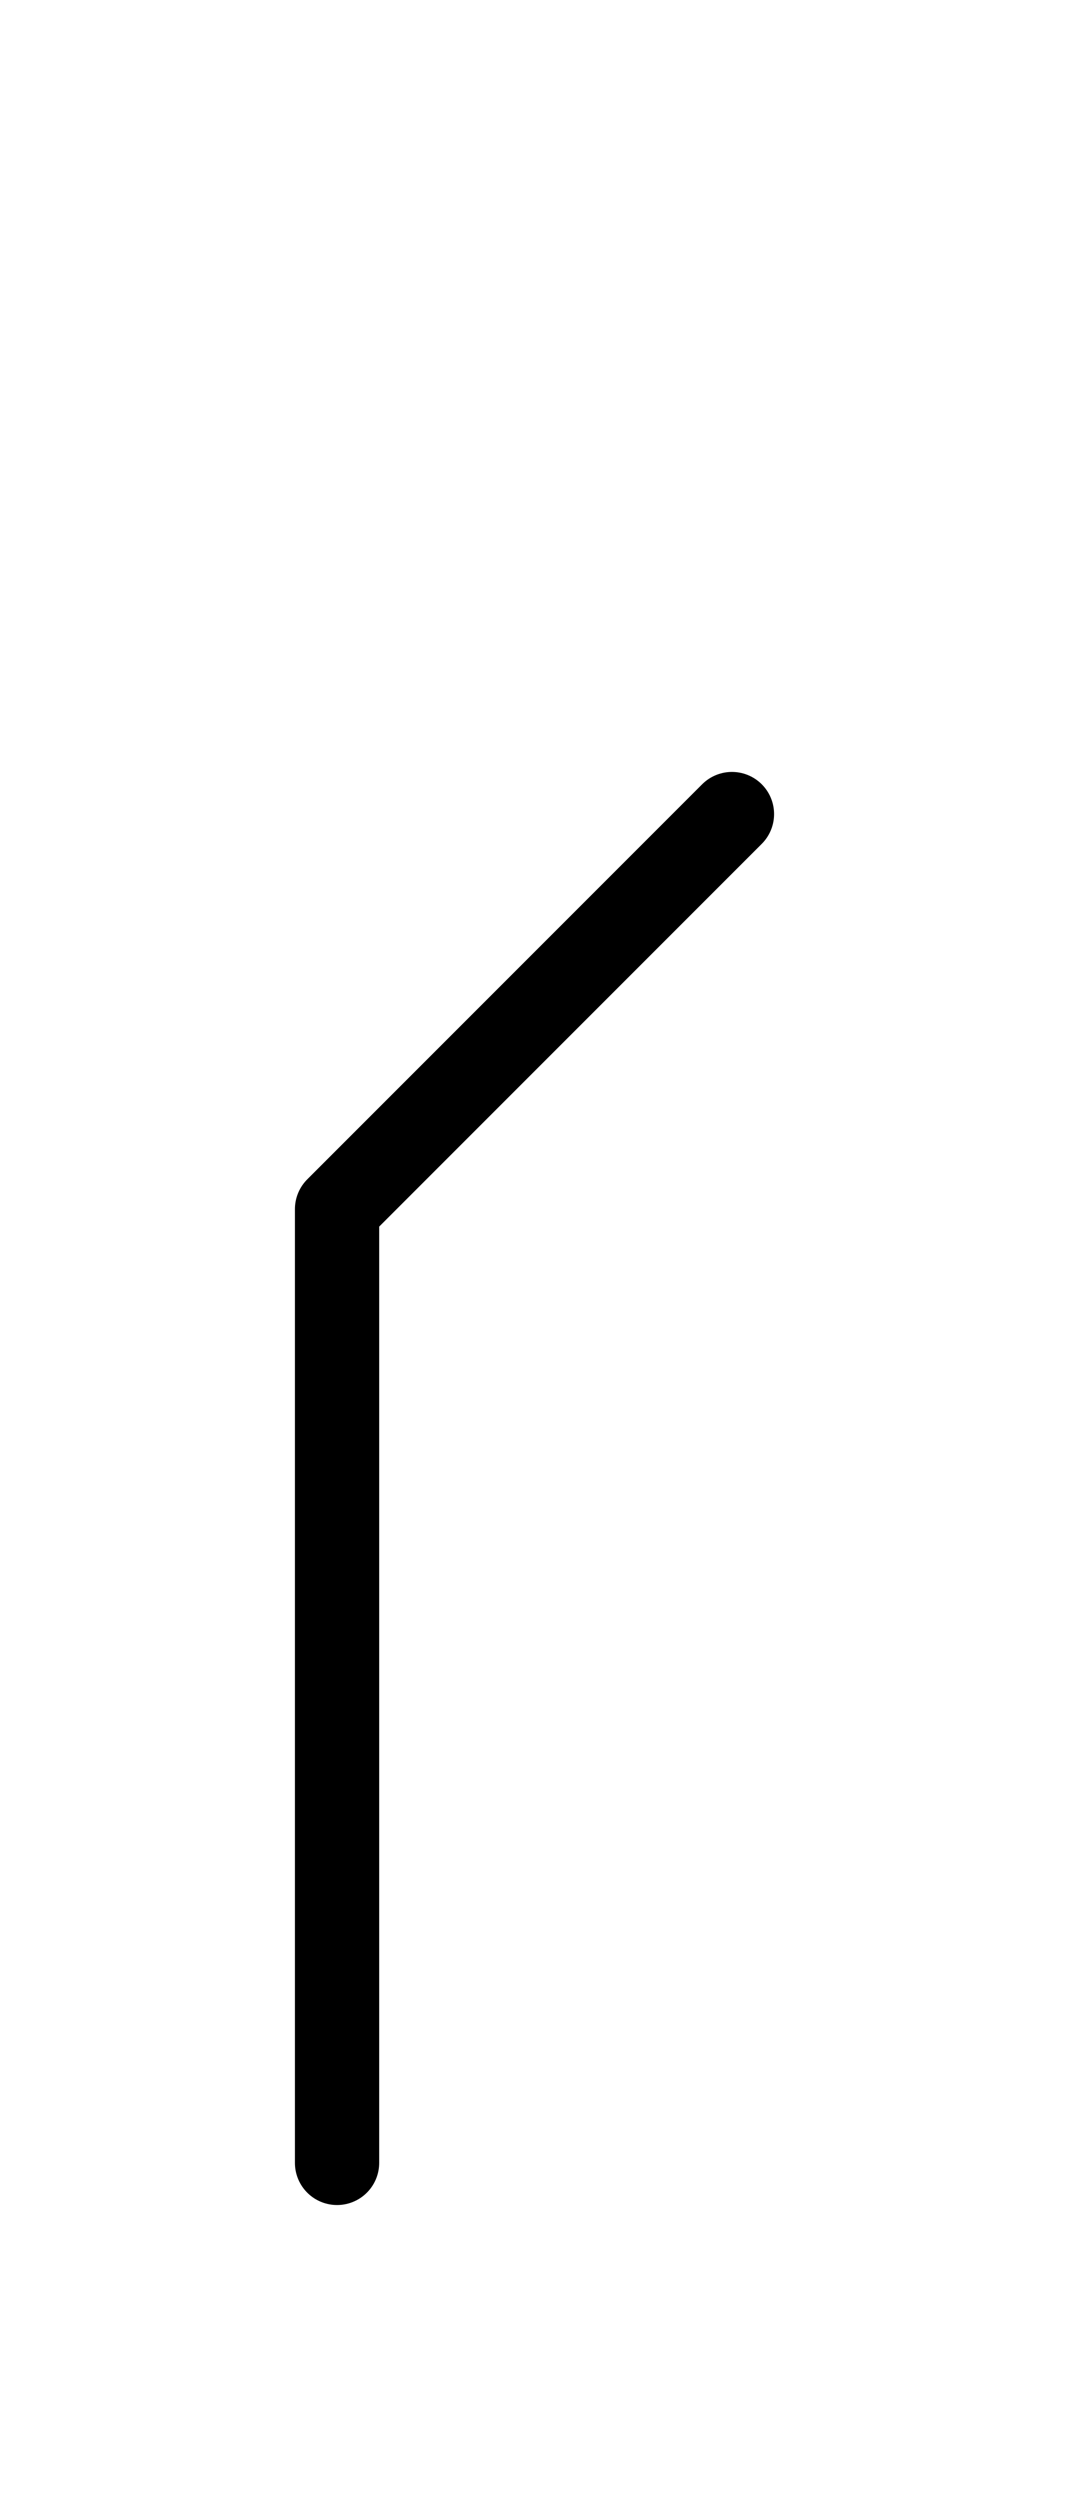
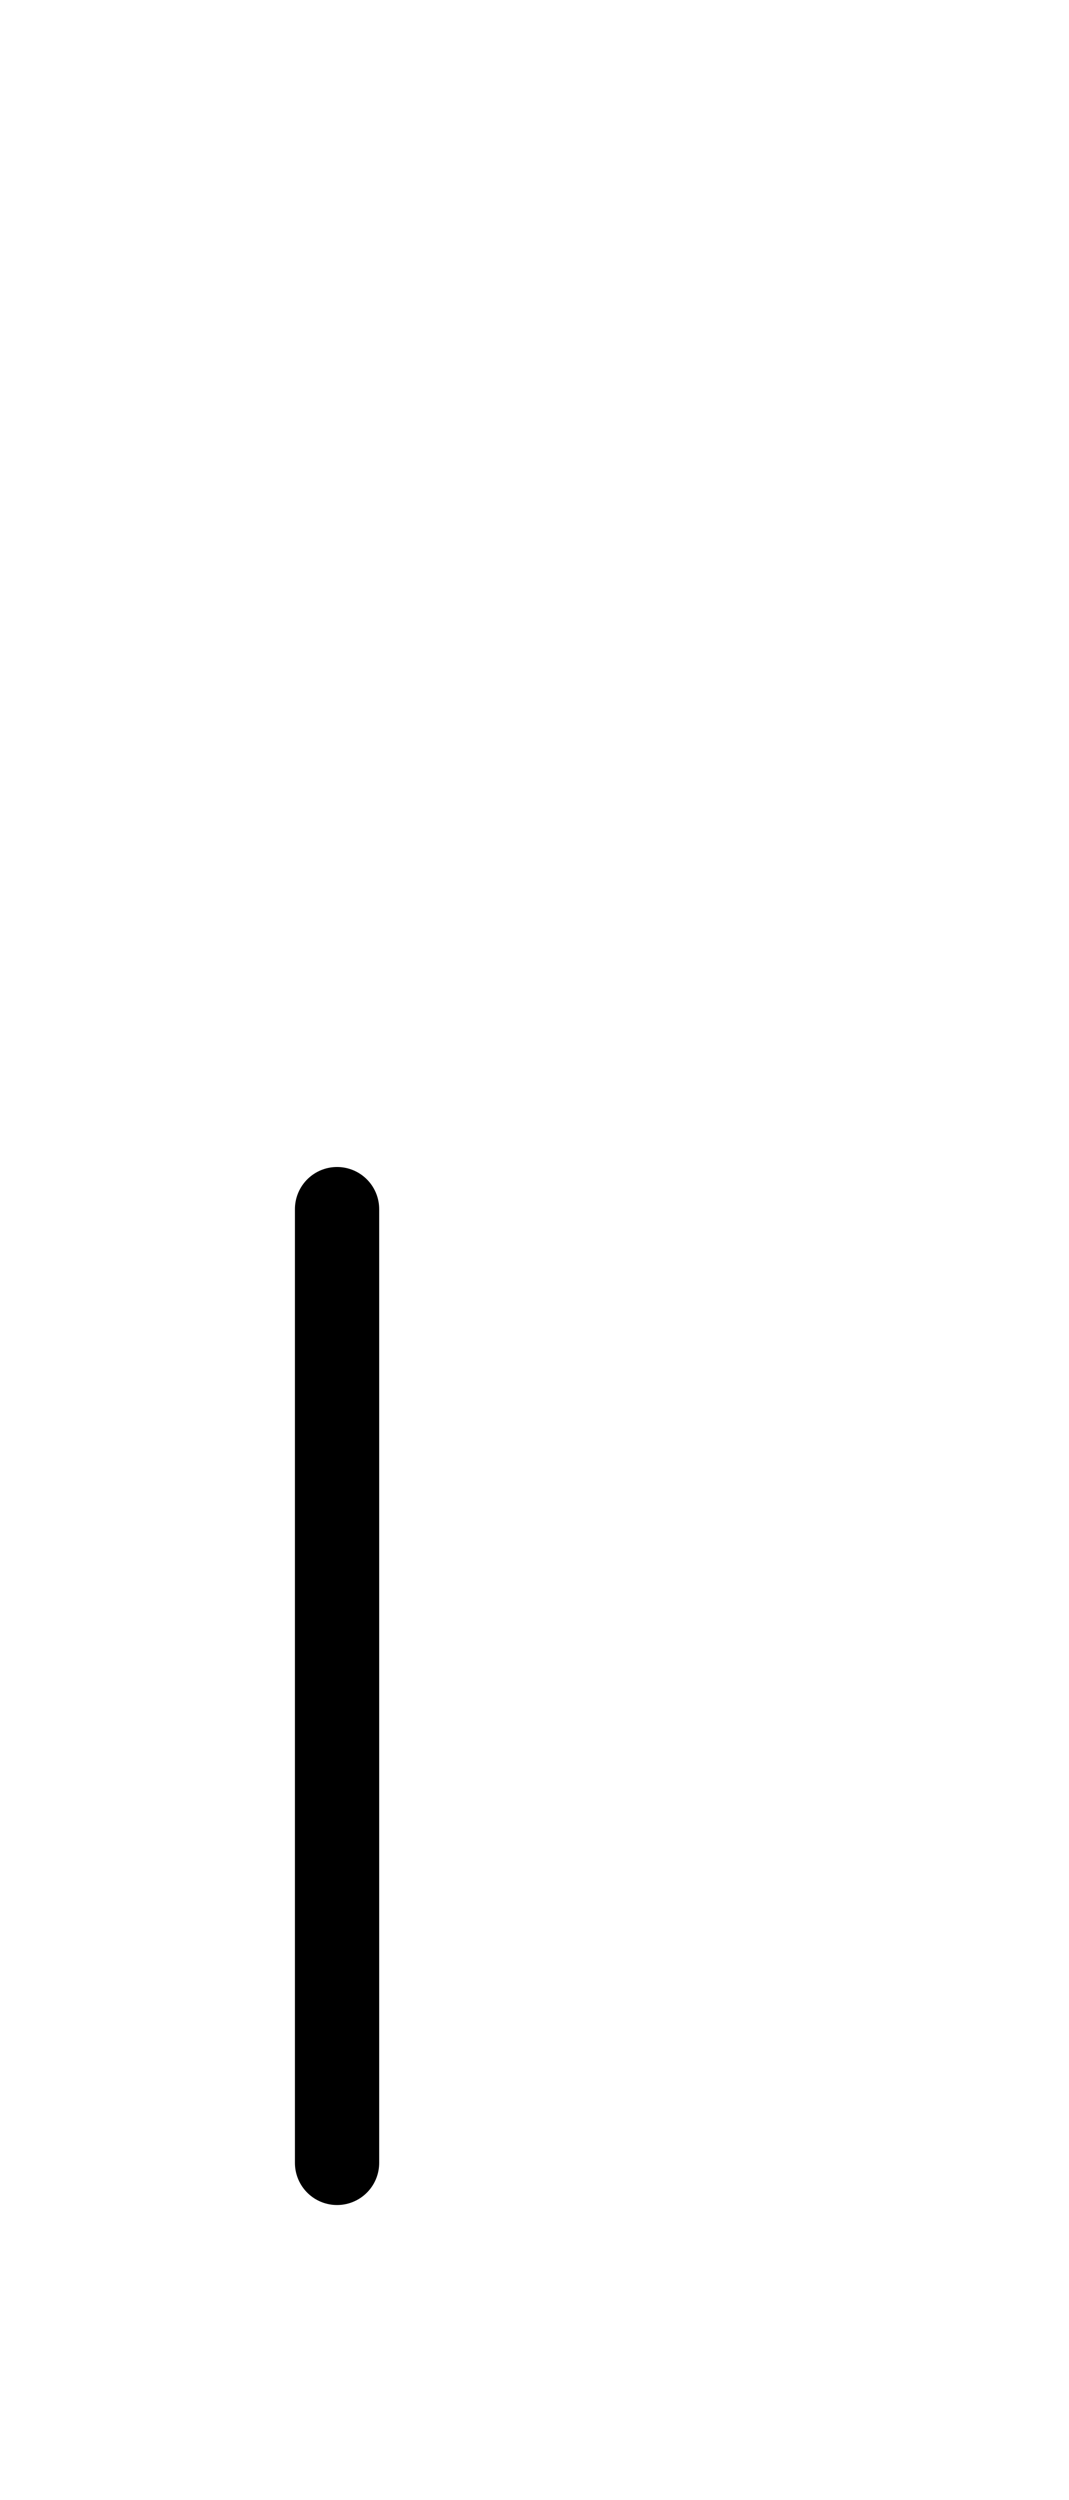
<svg xmlns="http://www.w3.org/2000/svg" xmlns:xlink="http://www.w3.org/1999/xlink" width="15.858" height="37.071" viewBox="0 0 15.858 37.071">
  <defs>
-     <path d="M5,22.071 L5,26.213 L5,17.929 L10.858,12.071 M5,22.071 L5,17.929 L5,32.071" stroke="black" fill="none" stroke-width="1.25" stroke-linecap="round" stroke-linejoin="round" id="d0" />
+     <path d="M5,22.071 L5,26.213 L5,17.929 M5,22.071 L5,17.929 L5,32.071" stroke="black" fill="none" stroke-width="1.25" stroke-linecap="round" stroke-linejoin="round" id="d0" />
  </defs>
  <use xlink:href="#d0" x="0" y="0" />
</svg>